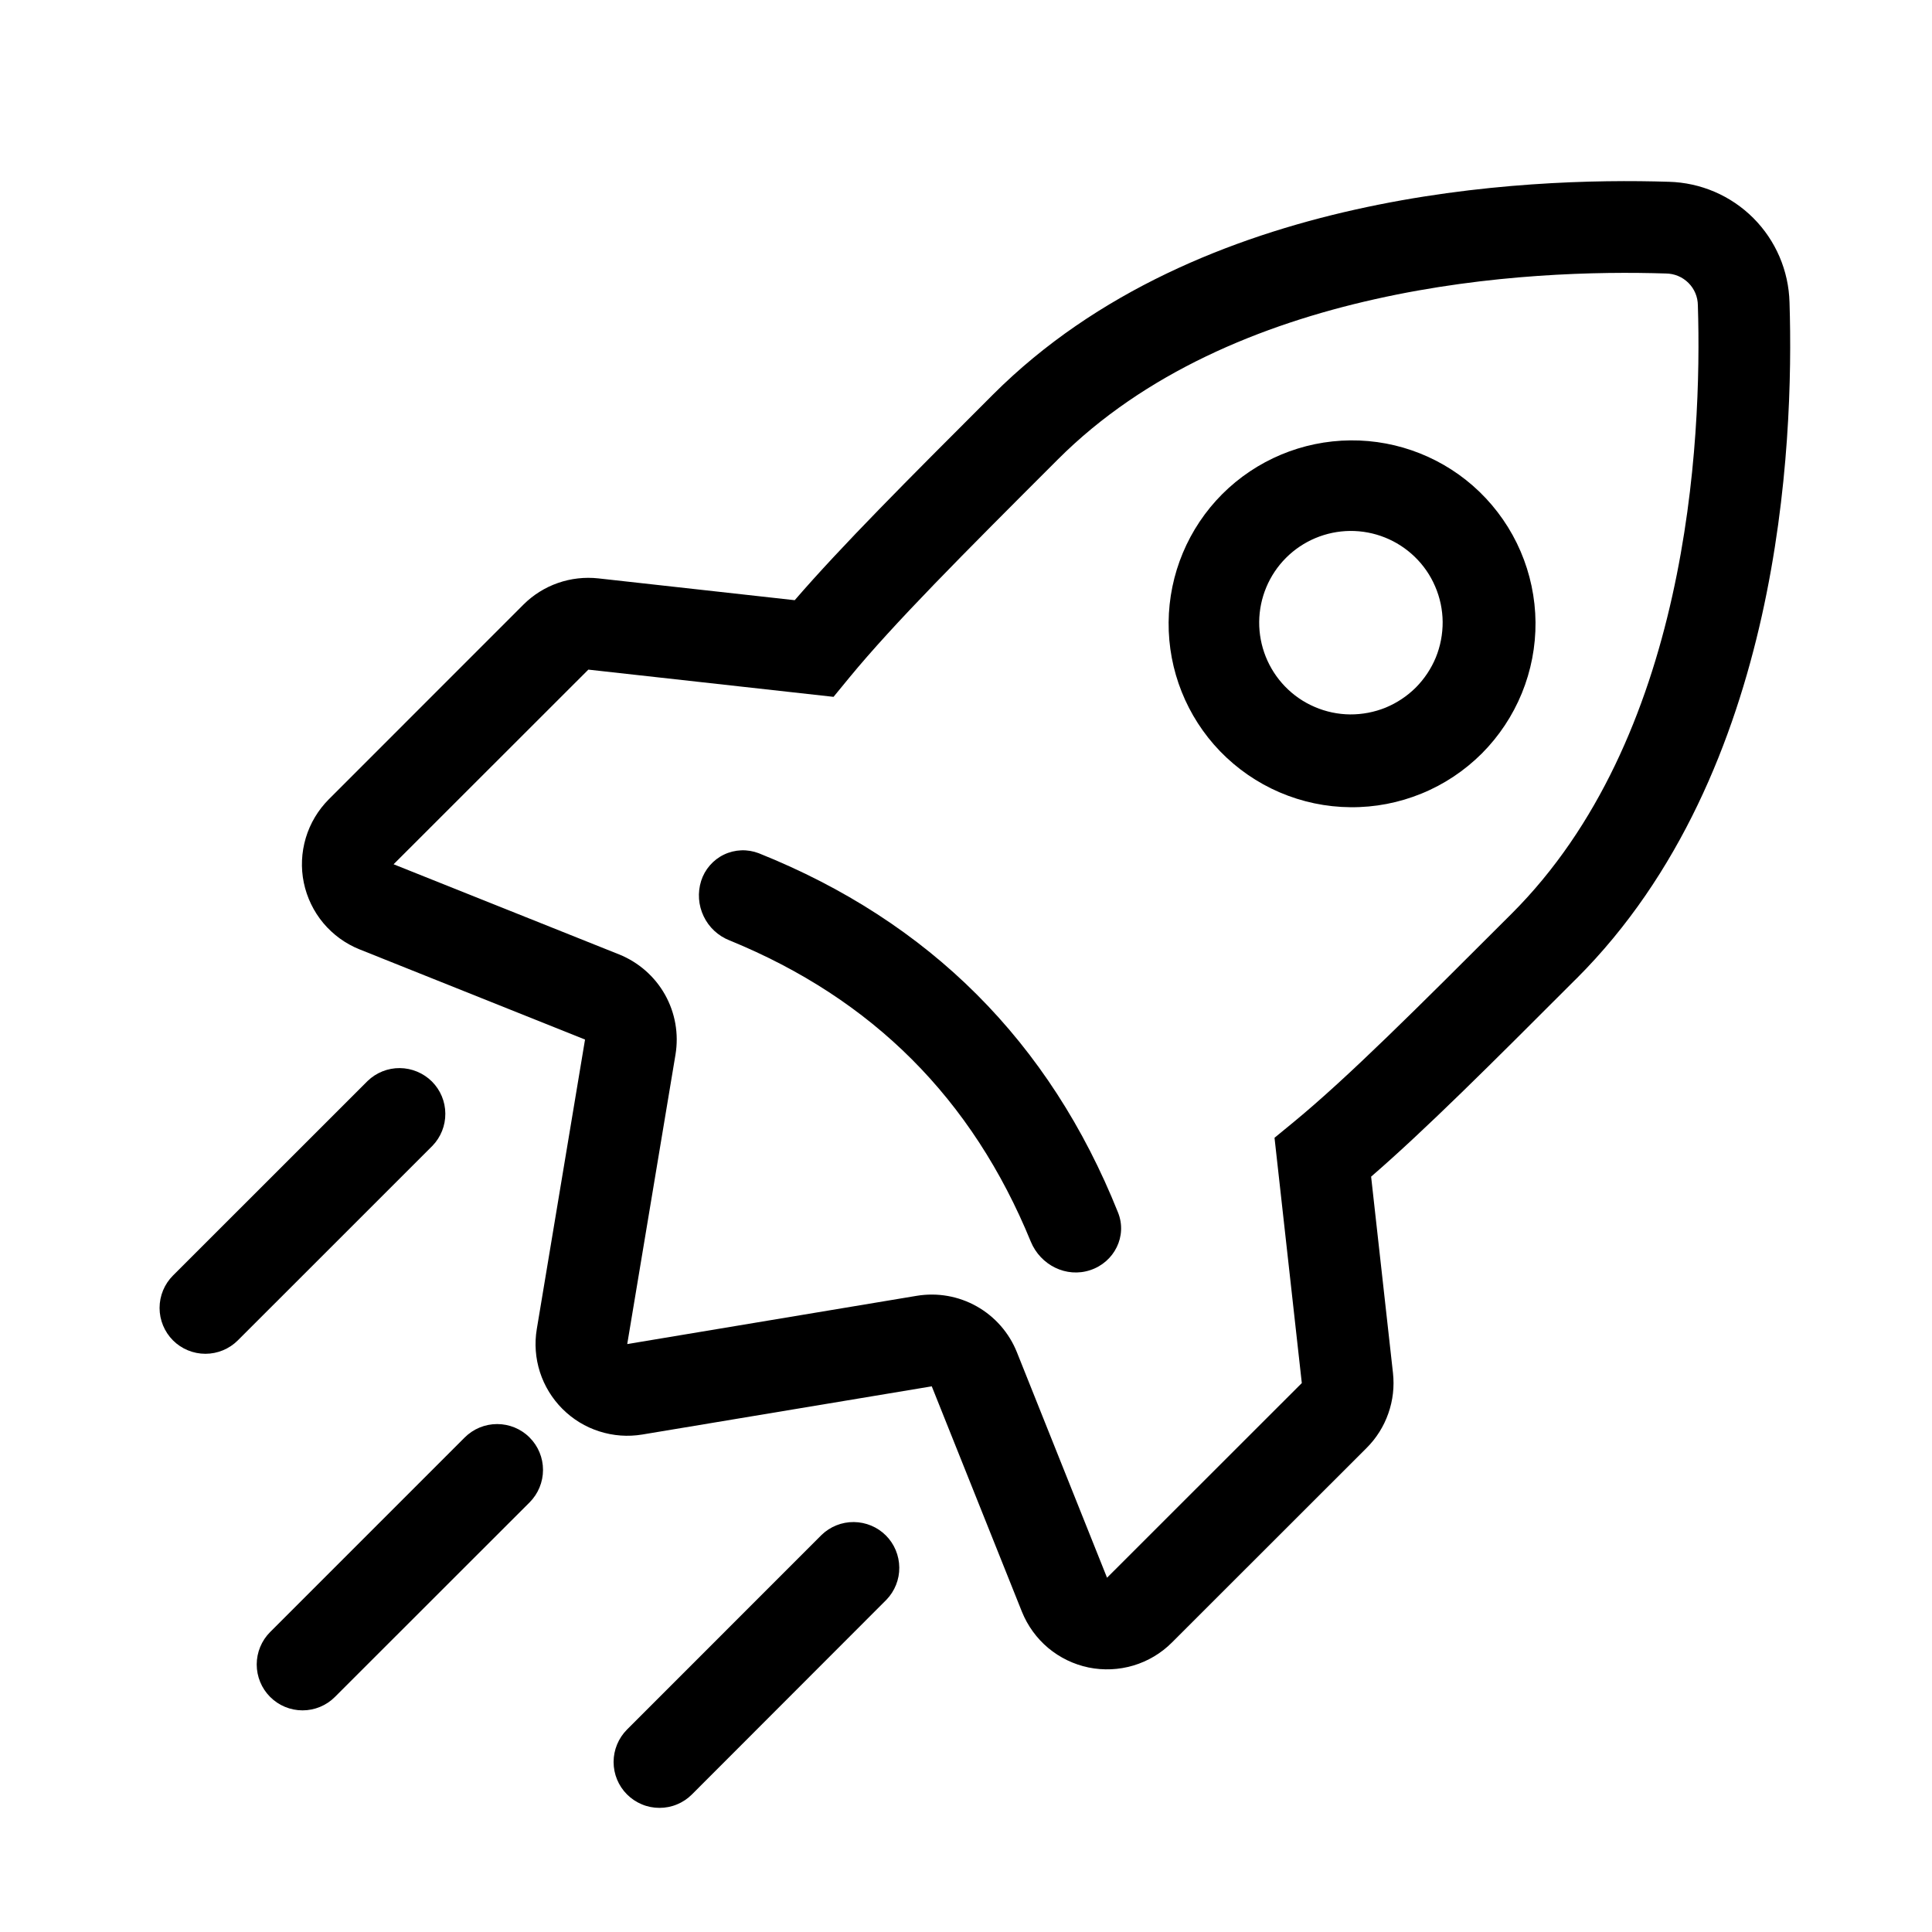
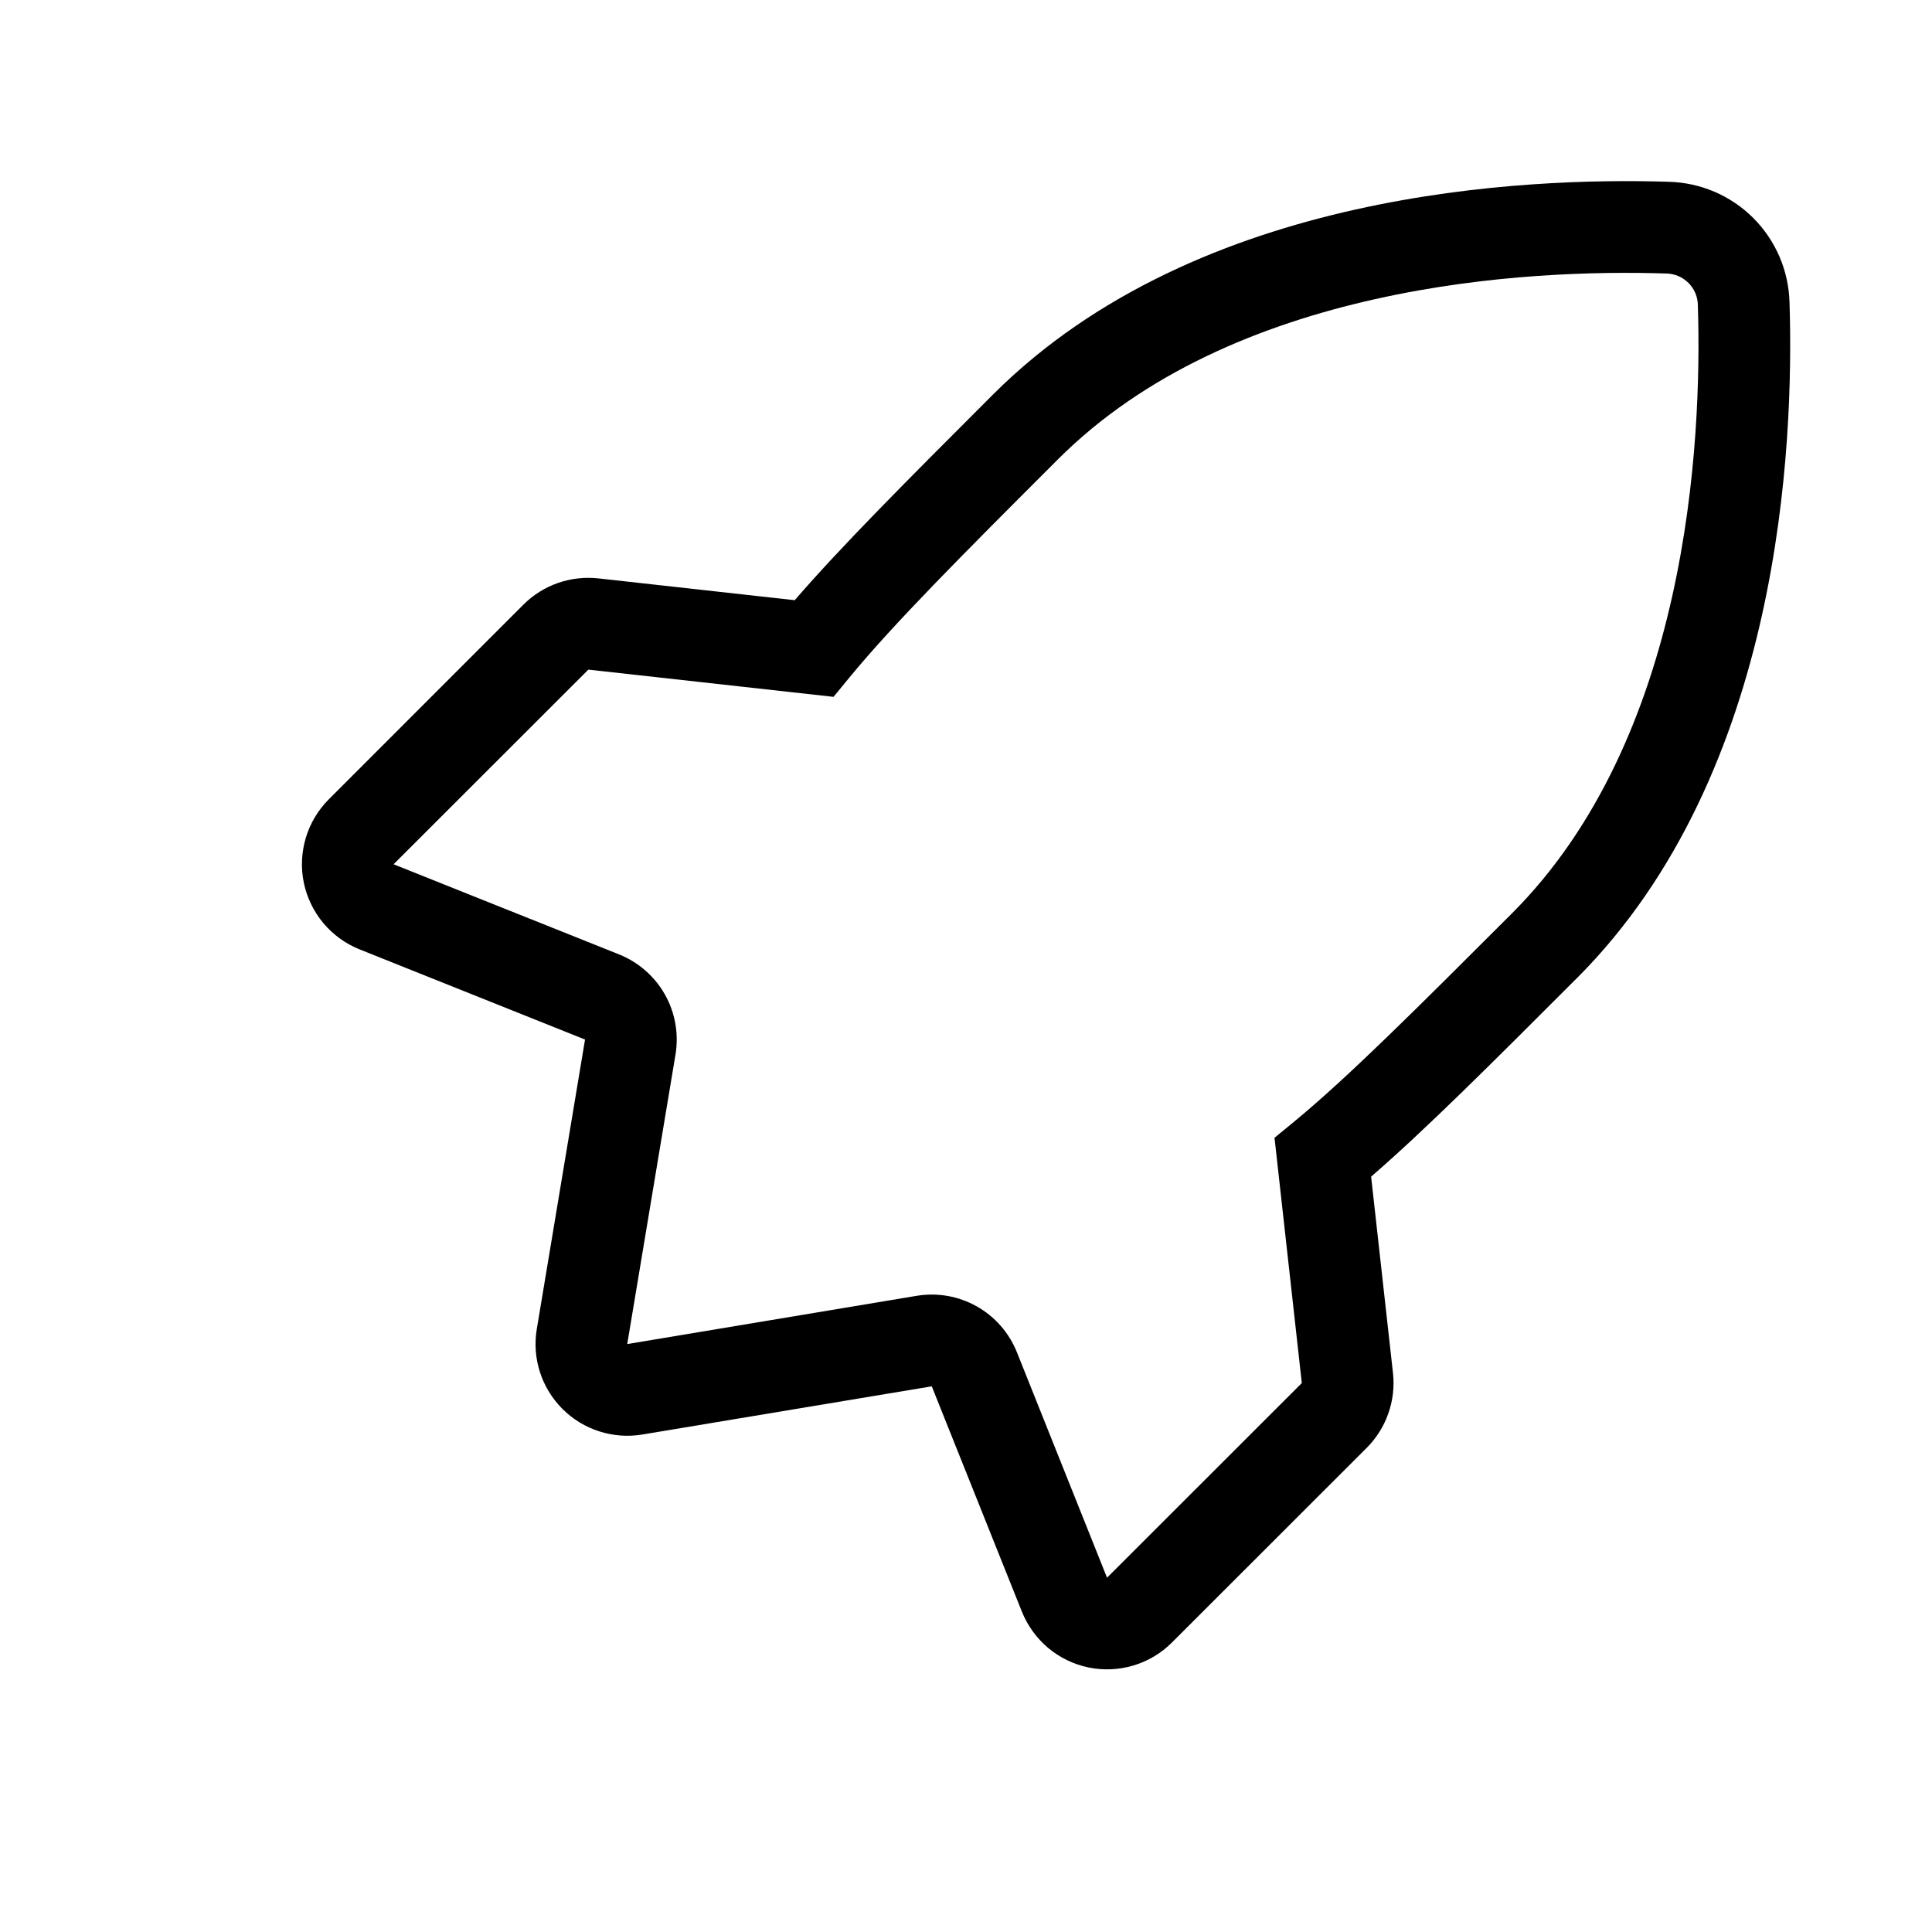
<svg xmlns="http://www.w3.org/2000/svg" width="32" height="32" viewBox="0 0 32 32" fill="none">
-   <path fill-rule="evenodd" clip-rule="evenodd" d="M20.208 12.443C20.489 12.733 20.824 12.965 21.195 13.124C21.566 13.283 21.964 13.367 22.368 13.37C22.771 13.374 23.171 13.297 23.545 13.144C23.918 12.992 24.257 12.766 24.543 12.481C24.828 12.195 25.053 11.856 25.206 11.483C25.359 11.109 25.436 10.709 25.433 10.306C25.429 9.902 25.345 9.503 25.186 9.133C25.027 8.762 24.795 8.427 24.505 8.146C23.932 7.593 23.164 7.287 22.368 7.294C21.571 7.301 20.809 7.62 20.245 8.183C19.682 8.747 19.363 9.509 19.356 10.306C19.349 11.102 19.655 11.87 20.208 12.443ZM21.283 11.369C21.423 11.514 21.59 11.63 21.776 11.709C21.961 11.789 22.16 11.831 22.362 11.833C22.564 11.834 22.764 11.796 22.951 11.72C23.137 11.643 23.307 11.53 23.45 11.388C23.592 11.245 23.705 11.075 23.782 10.889C23.858 10.702 23.896 10.502 23.895 10.3C23.893 10.098 23.851 9.899 23.771 9.714C23.692 9.528 23.576 9.361 23.431 9.221C23.144 8.944 22.761 8.791 22.362 8.794C21.964 8.798 21.583 8.957 21.301 9.239C21.019 9.521 20.86 9.902 20.856 10.3C20.853 10.698 21.006 11.082 21.283 11.369Z" fill="black" />
-   <path d="M17.073 20.565C17.233 20.954 17.661 21.17 18.059 21.037C18.457 20.905 18.675 20.474 18.518 20.083C17.389 17.257 15.393 15.263 12.567 14.132C12.475 14.097 12.376 14.08 12.277 14.084C12.178 14.088 12.08 14.112 11.991 14.155C11.901 14.198 11.822 14.259 11.757 14.334C11.692 14.409 11.643 14.496 11.613 14.591C11.552 14.785 11.567 14.994 11.655 15.177C11.742 15.36 11.896 15.503 12.086 15.577C14.453 16.545 16.104 18.198 17.073 20.565Z" fill="black" />
  <path fill-rule="evenodd" clip-rule="evenodd" d="M22.449 3.471C24.509 3.011 26.448 2.973 27.642 3.011C28.168 3.025 28.668 3.239 29.04 3.611C29.412 3.983 29.626 4.483 29.64 5.009C29.678 6.203 29.64 8.143 29.181 10.202C28.722 12.256 27.83 14.489 26.117 16.203L26.083 16.236C24.698 17.622 23.61 18.71 22.71 19.489L23.072 22.741C23.097 22.967 23.071 23.196 22.995 23.411C22.92 23.626 22.797 23.821 22.636 23.982L19.41 27.206C19.233 27.383 19.014 27.514 18.773 27.586C18.532 27.658 18.277 27.669 18.031 27.619C17.785 27.568 17.555 27.457 17.362 27.296C17.17 27.135 17.02 26.928 16.926 26.695L15.433 22.962L10.64 23.76C10.401 23.8 10.157 23.782 9.926 23.708C9.696 23.635 9.487 23.507 9.316 23.336C9.145 23.165 9.017 22.956 8.943 22.726C8.869 22.496 8.851 22.251 8.891 22.013L9.69 17.218L5.956 15.725C5.722 15.631 5.516 15.481 5.355 15.289C5.194 15.096 5.083 14.866 5.032 14.62C4.981 14.374 4.993 14.119 5.065 13.878C5.137 13.637 5.268 13.418 5.445 13.24L8.669 10.015C8.83 9.854 9.026 9.731 9.241 9.656C9.456 9.581 9.685 9.555 9.912 9.58L13.163 9.941C13.941 9.041 15.029 7.953 16.414 6.568L16.448 6.534C18.162 4.821 20.395 3.929 22.449 3.471ZM22.78 4.954C20.884 5.377 18.958 6.173 17.523 7.608C15.928 9.202 14.804 10.328 14.067 11.224L13.806 11.542L9.745 11.091L6.519 14.315L10.254 15.808C10.575 15.937 10.844 16.172 11.014 16.474C11.184 16.776 11.245 17.127 11.188 17.469L10.389 22.262L15.182 21.463C15.524 21.406 15.875 21.467 16.177 21.637C16.479 21.807 16.714 22.075 16.843 22.397L18.336 26.132L21.562 22.908L21.11 18.845L21.428 18.584C22.323 17.847 23.449 16.721 25.042 15.129C26.478 13.693 27.276 11.767 27.698 9.872C28.12 7.979 28.157 6.179 28.122 5.058C28.121 4.918 28.065 4.784 27.966 4.686C27.867 4.587 27.733 4.531 27.593 4.53C26.474 4.494 24.672 4.53 22.78 4.954Z" fill="black" />
-   <path fill-rule="evenodd" clip-rule="evenodd" d="M10.385 29.721C10.243 29.579 10.163 29.386 10.163 29.184C10.163 28.983 10.243 28.79 10.385 28.647L13.608 25.423C13.751 25.285 13.943 25.208 14.142 25.21C14.341 25.212 14.532 25.291 14.673 25.432C14.814 25.573 14.893 25.764 14.895 25.963C14.897 26.162 14.82 26.354 14.682 26.497L11.461 29.721C11.39 29.792 11.307 29.848 11.214 29.886C11.122 29.925 11.023 29.944 10.923 29.944C10.823 29.944 10.724 29.925 10.632 29.886C10.54 29.848 10.456 29.792 10.385 29.721ZM2.865 22.201C2.723 22.058 2.643 21.865 2.643 21.664C2.643 21.462 2.723 21.269 2.865 21.127L6.089 17.904C6.232 17.766 6.424 17.689 6.623 17.691C6.822 17.693 7.013 17.773 7.154 17.913C7.295 18.054 7.375 18.245 7.376 18.444C7.378 18.643 7.301 18.835 7.163 18.978L3.939 22.201C3.797 22.343 3.603 22.423 3.402 22.423C3.201 22.423 3.007 22.343 2.865 22.201ZM4.474 28.106C4.332 27.964 4.252 27.77 4.252 27.569C4.252 27.368 4.332 27.174 4.474 27.032L7.696 23.81C7.839 23.667 8.032 23.587 8.234 23.587C8.435 23.587 8.629 23.666 8.771 23.809C8.914 23.951 8.994 24.145 8.994 24.346C8.994 24.548 8.914 24.741 8.772 24.884L5.548 28.106C5.406 28.249 5.212 28.329 5.011 28.329C4.81 28.329 4.616 28.249 4.474 28.106Z" fill="black" />
</svg>